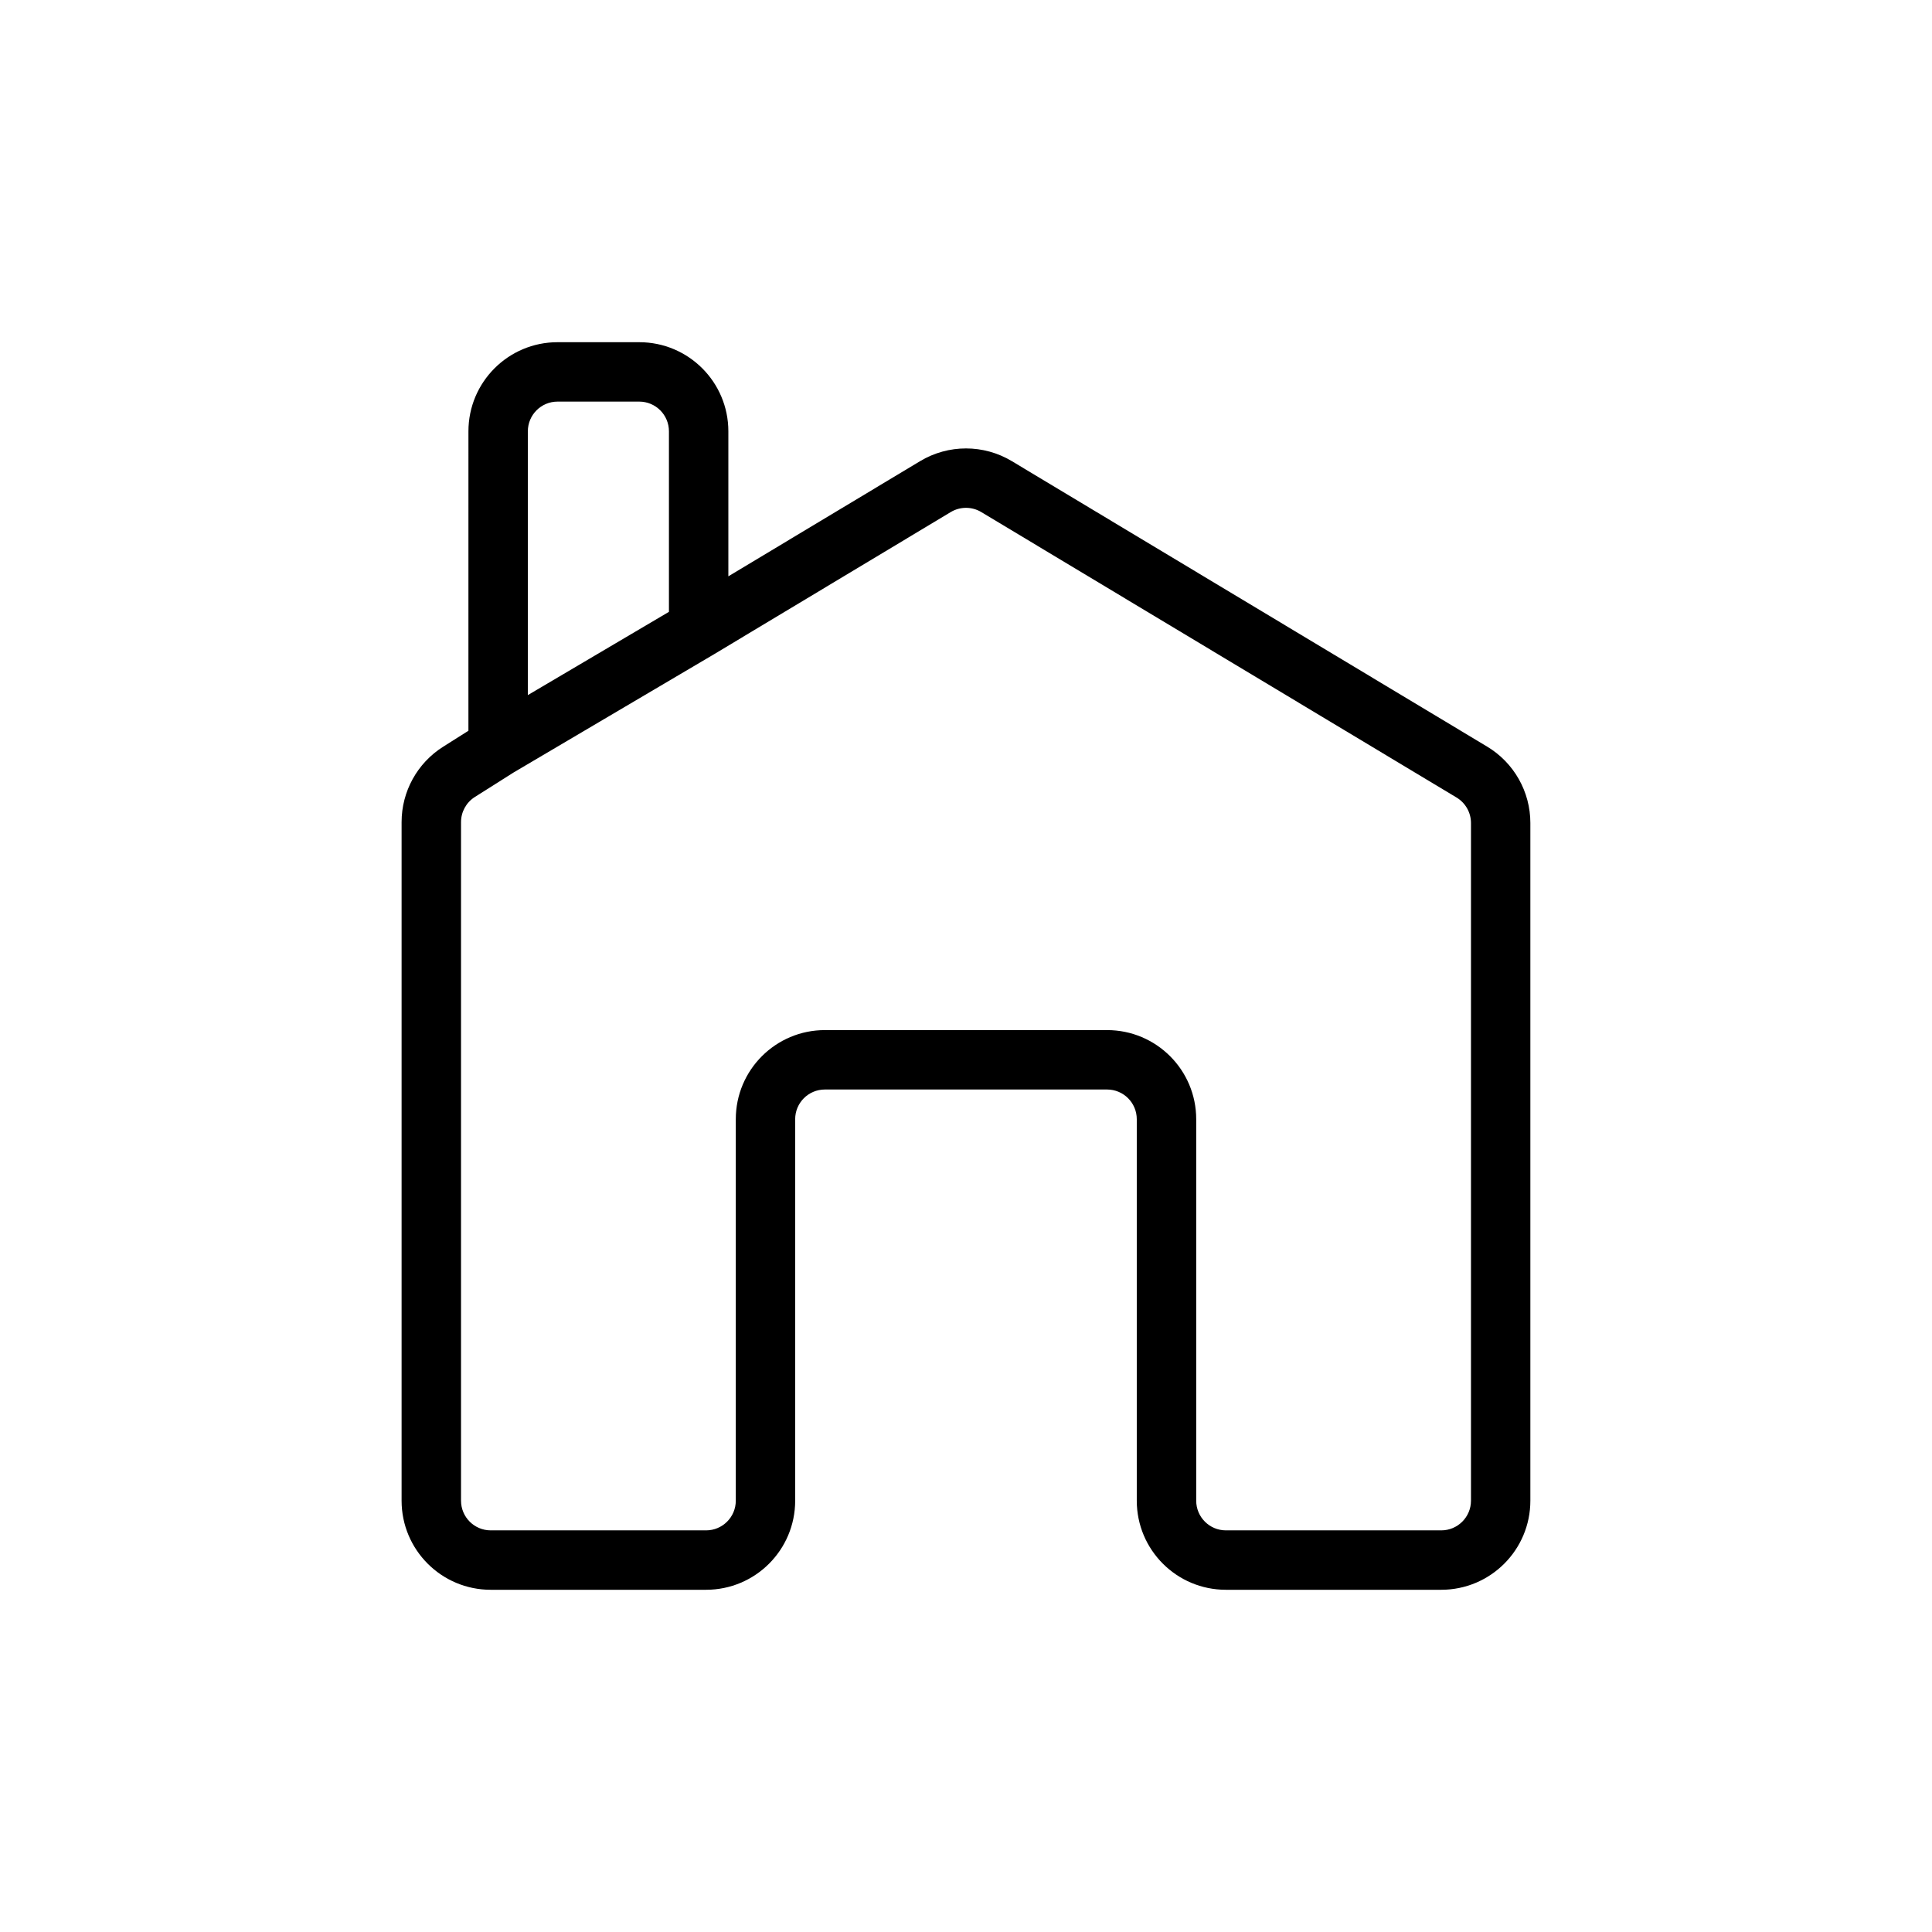
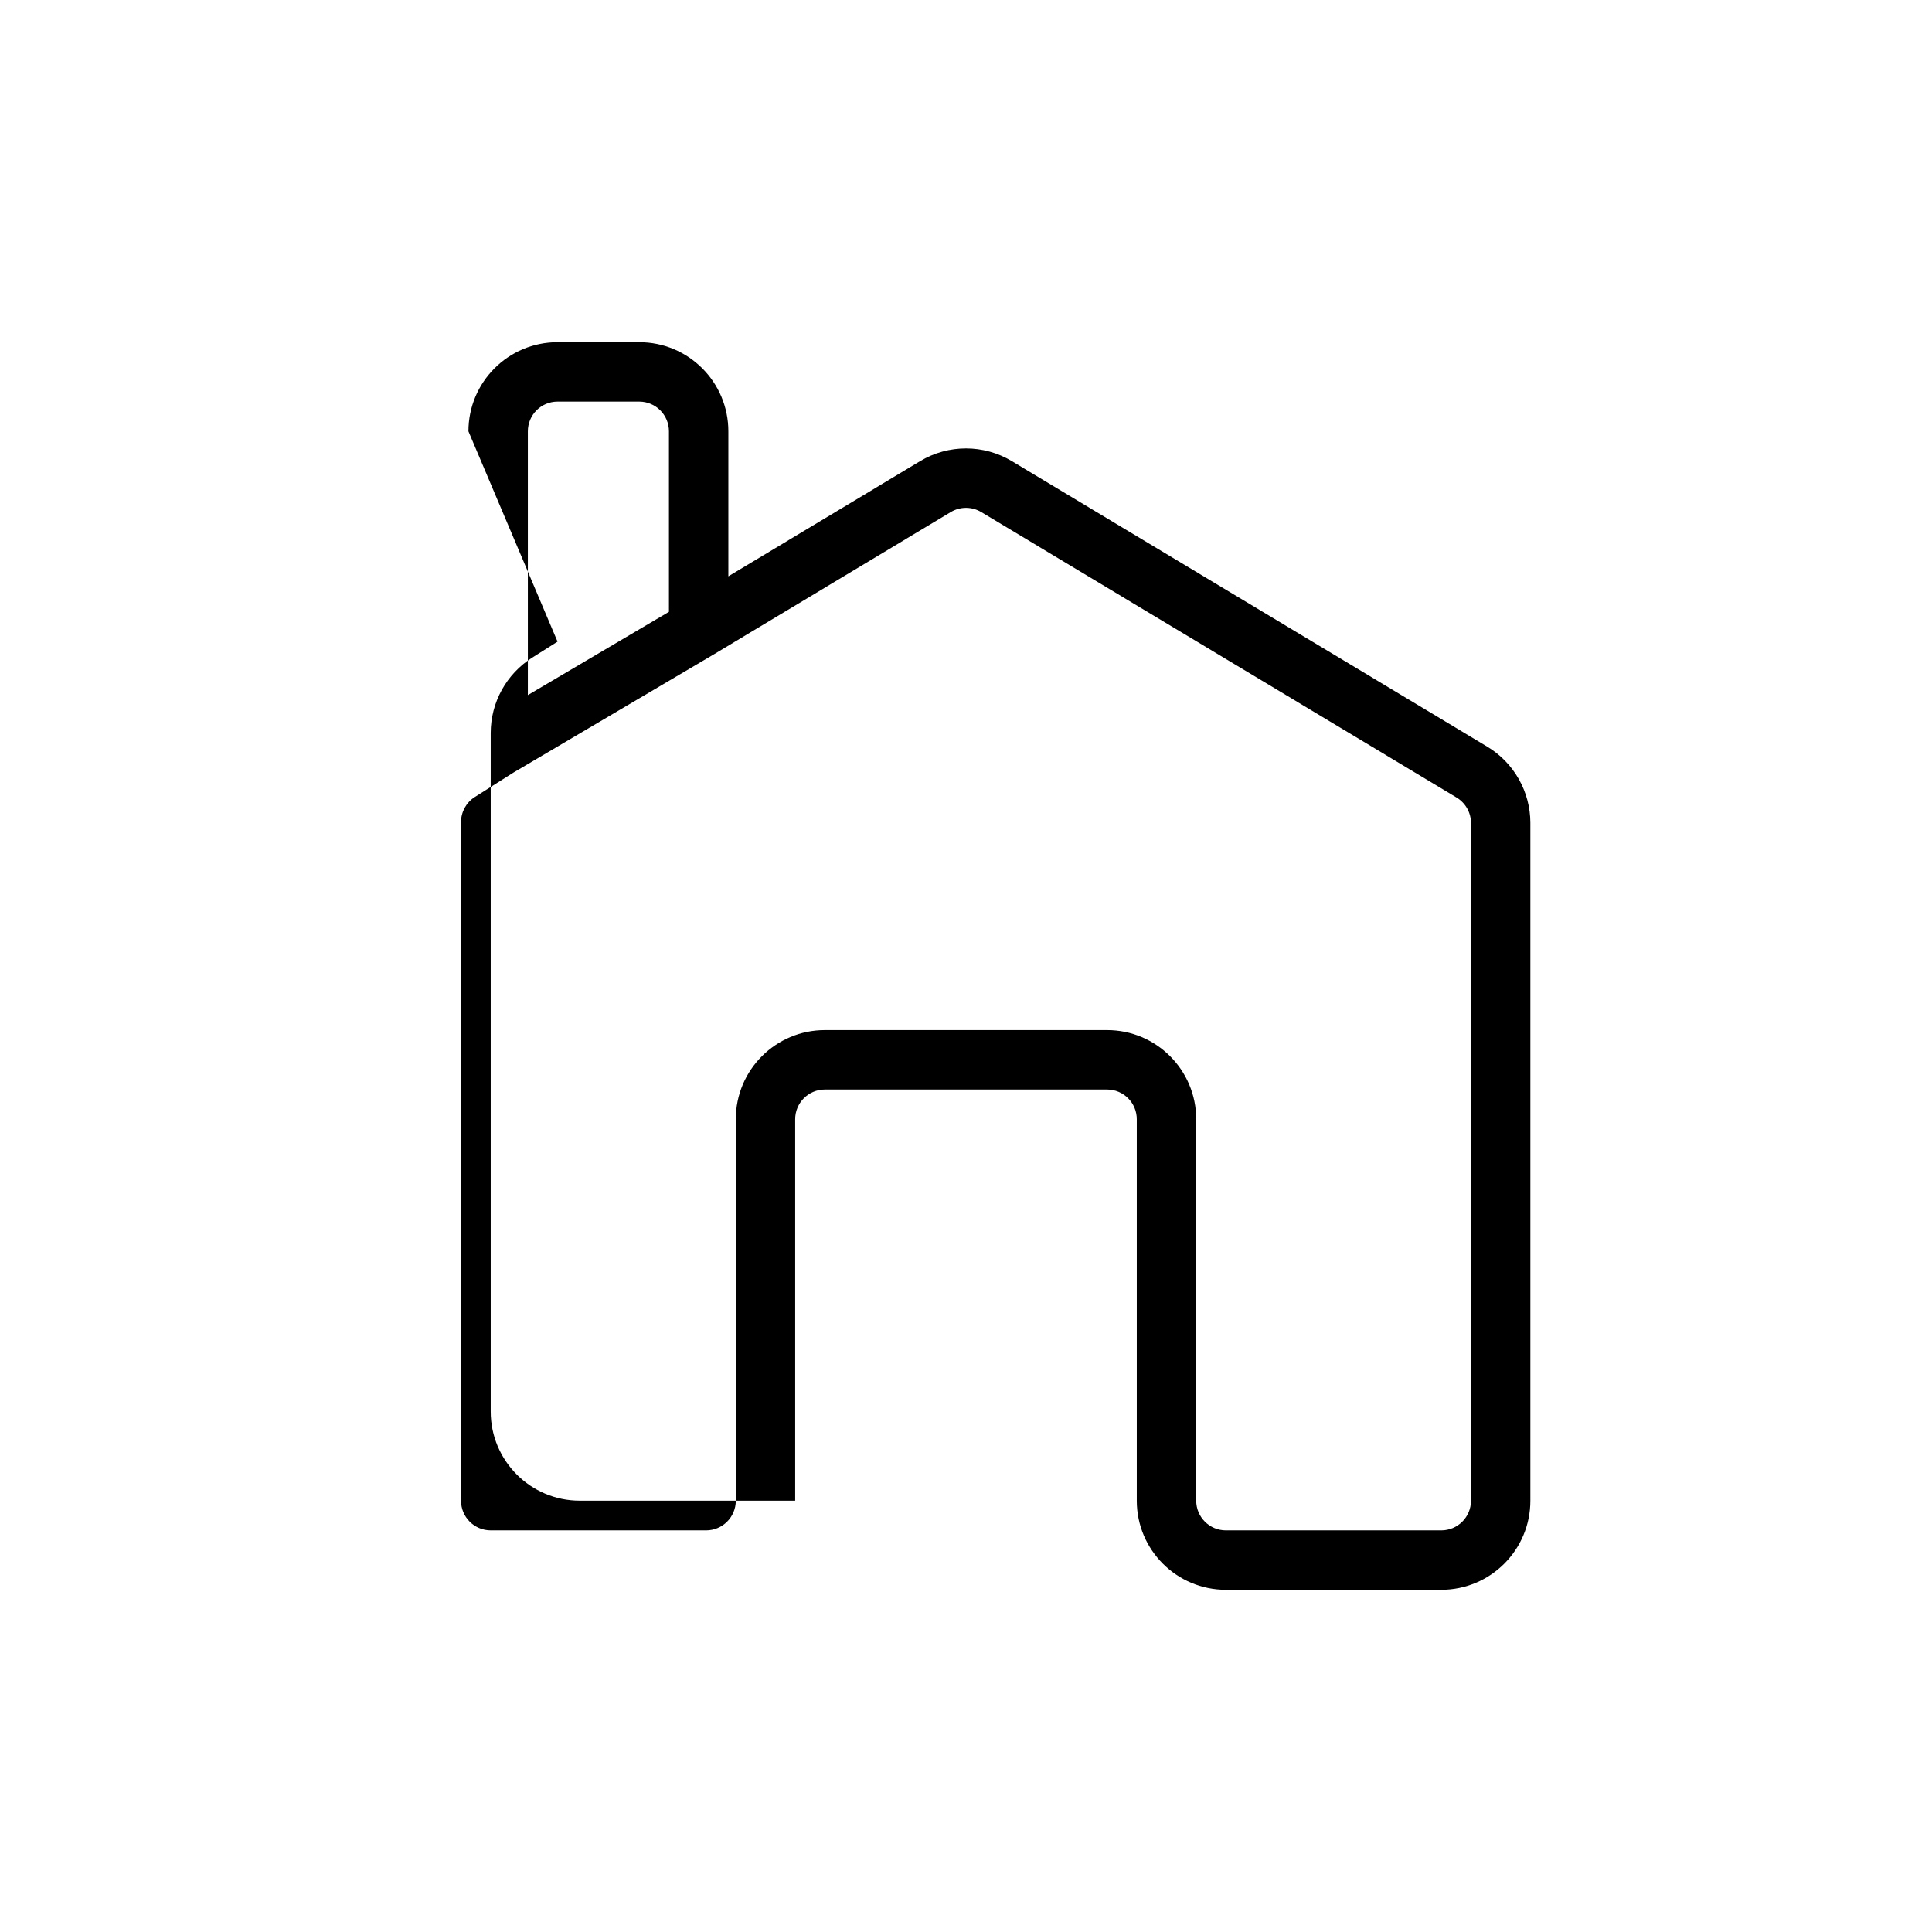
<svg xmlns="http://www.w3.org/2000/svg" fill="#000000" width="800px" height="800px" version="1.1" viewBox="144 144 512 512">
-   <path d="m268.14 258.3c0-13.043 10.574-23.613 23.617-23.613h21.648c13.043 0 23.617 10.57 23.617 23.613v38.43l50.816-30.52c7.484-4.496 16.836-4.496 24.316 0l125.95 75.645c7.109 4.269 11.457 11.953 11.457 20.246v179.59c0 13.043-10.574 23.617-23.617 23.617h-57.07c-13.043 0-23.617-10.574-23.617-23.617v-101.09c0-4.348-3.523-7.871-7.871-7.871h-74.785c-4.348 0-7.871 3.523-7.871 7.871v101.09c0 13.043-10.574 23.617-23.617 23.617h-57.07c-13.043 0-23.617-10.574-23.617-23.617v-179.83c0-8.098 4.152-15.633 10.996-19.961l6.715-4.242zm15.746 69.906v-69.906c0-4.348 3.523-7.871 7.871-7.871h21.648c4.348 0 7.871 3.523 7.871 7.871v47.844zm-3.769 20.504-10.277 6.5c-2.281 1.441-3.664 3.953-3.664 6.652v179.83c0 4.348 3.523 7.871 7.871 7.871h57.07c4.348 0 7.875-3.523 7.875-7.871v-101.09c0-13.043 10.57-23.617 23.613-23.617h74.785c13.043 0 23.617 10.574 23.617 23.617v101.09c0 4.348 3.523 7.871 7.871 7.871h57.07c4.348 0 7.875-3.523 7.875-7.871v-179.59c0-2.762-1.453-5.324-3.82-6.75l-125.95-75.645c-2.492-1.5-5.609-1.5-8.105 0l-62.793 37.715z" fill-rule="evenodd" />
+   <path d="m268.14 258.3c0-13.043 10.574-23.613 23.617-23.613h21.648c13.043 0 23.617 10.57 23.617 23.613v38.43l50.816-30.52c7.484-4.496 16.836-4.496 24.316 0l125.95 75.645c7.109 4.269 11.457 11.953 11.457 20.246v179.59c0 13.043-10.574 23.617-23.617 23.617h-57.07c-13.043 0-23.617-10.574-23.617-23.617v-101.09c0-4.348-3.523-7.871-7.871-7.871h-74.785c-4.348 0-7.871 3.523-7.871 7.871v101.09h-57.07c-13.043 0-23.617-10.574-23.617-23.617v-179.83c0-8.098 4.152-15.633 10.996-19.961l6.715-4.242zm15.746 69.906v-69.906c0-4.348 3.523-7.871 7.871-7.871h21.648c4.348 0 7.871 3.523 7.871 7.871v47.844zm-3.769 20.504-10.277 6.5c-2.281 1.441-3.664 3.953-3.664 6.652v179.83c0 4.348 3.523 7.871 7.871 7.871h57.07c4.348 0 7.875-3.523 7.875-7.871v-101.09c0-13.043 10.57-23.617 23.613-23.617h74.785c13.043 0 23.617 10.574 23.617 23.617v101.09c0 4.348 3.523 7.871 7.871 7.871h57.07c4.348 0 7.875-3.523 7.875-7.871v-179.59c0-2.762-1.453-5.324-3.82-6.75l-125.95-75.645c-2.492-1.5-5.609-1.5-8.105 0l-62.793 37.715z" fill-rule="evenodd" />
</svg>